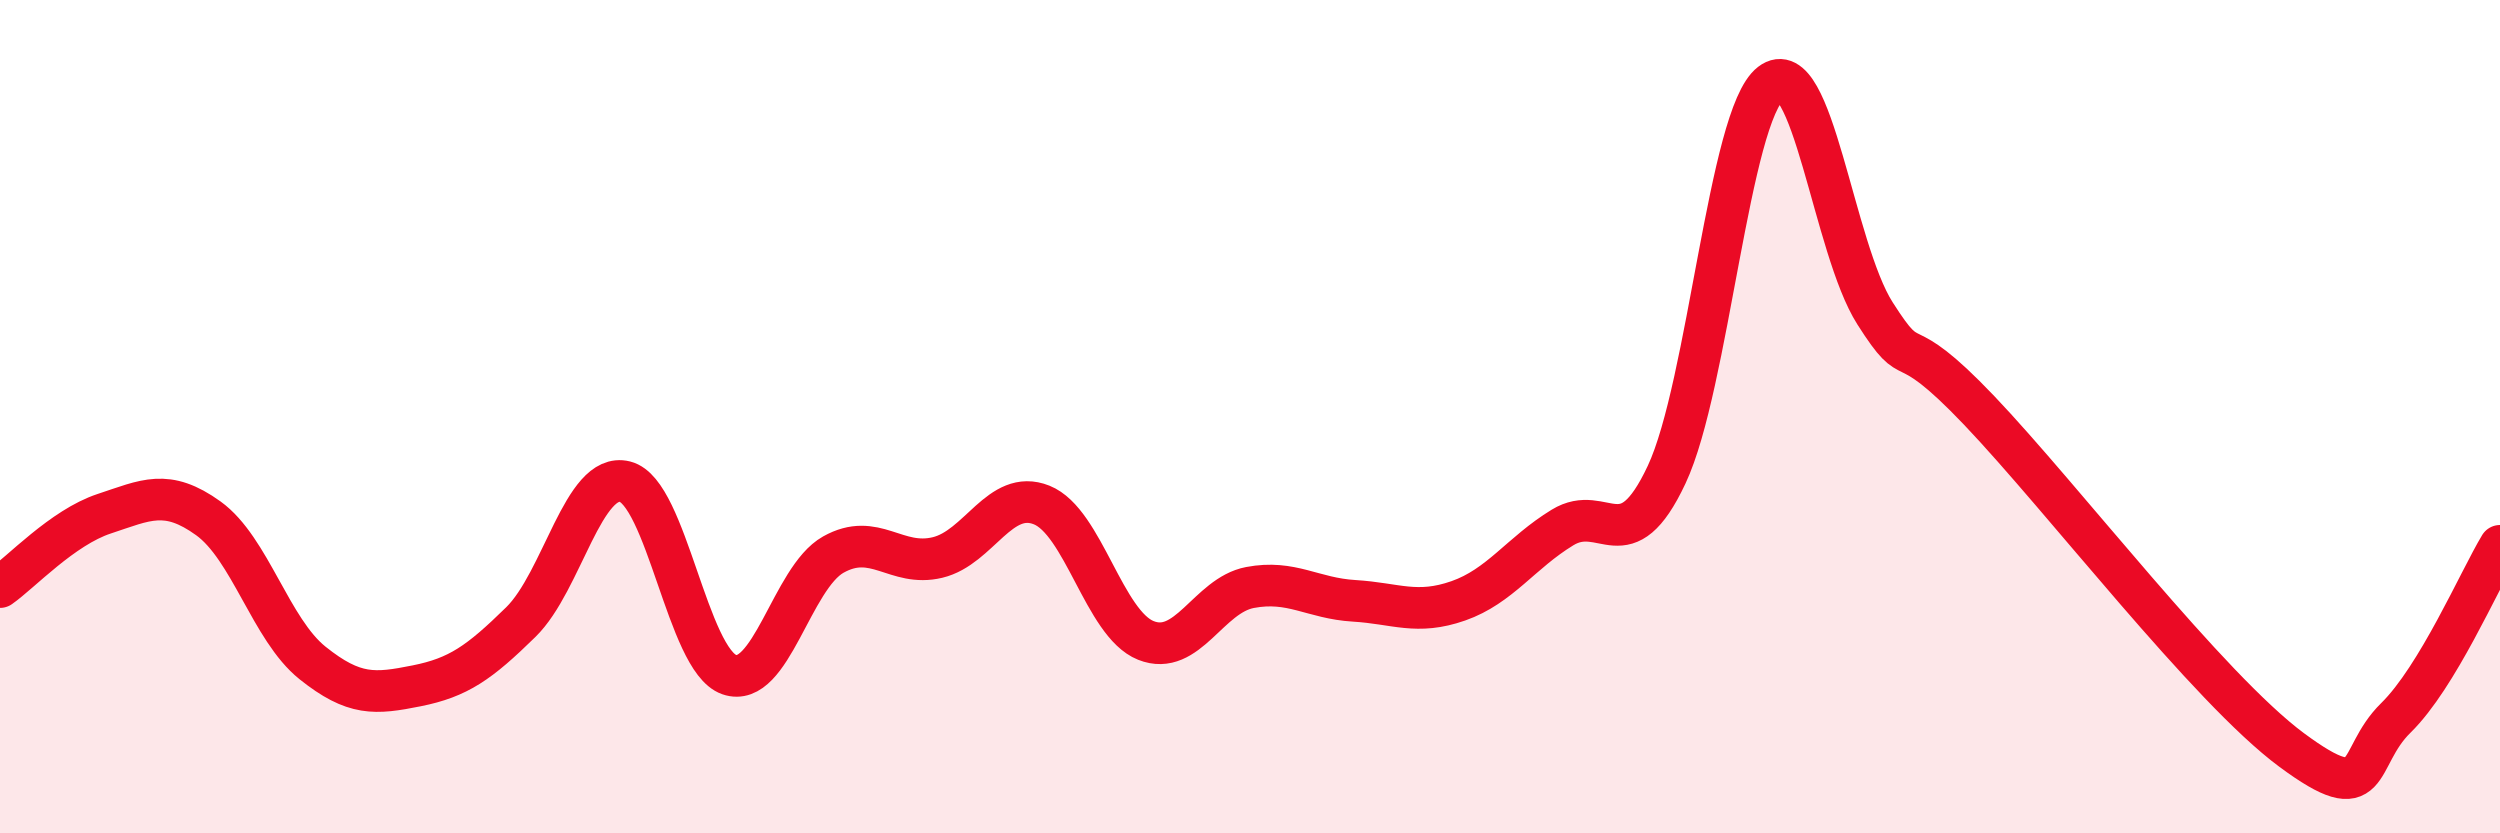
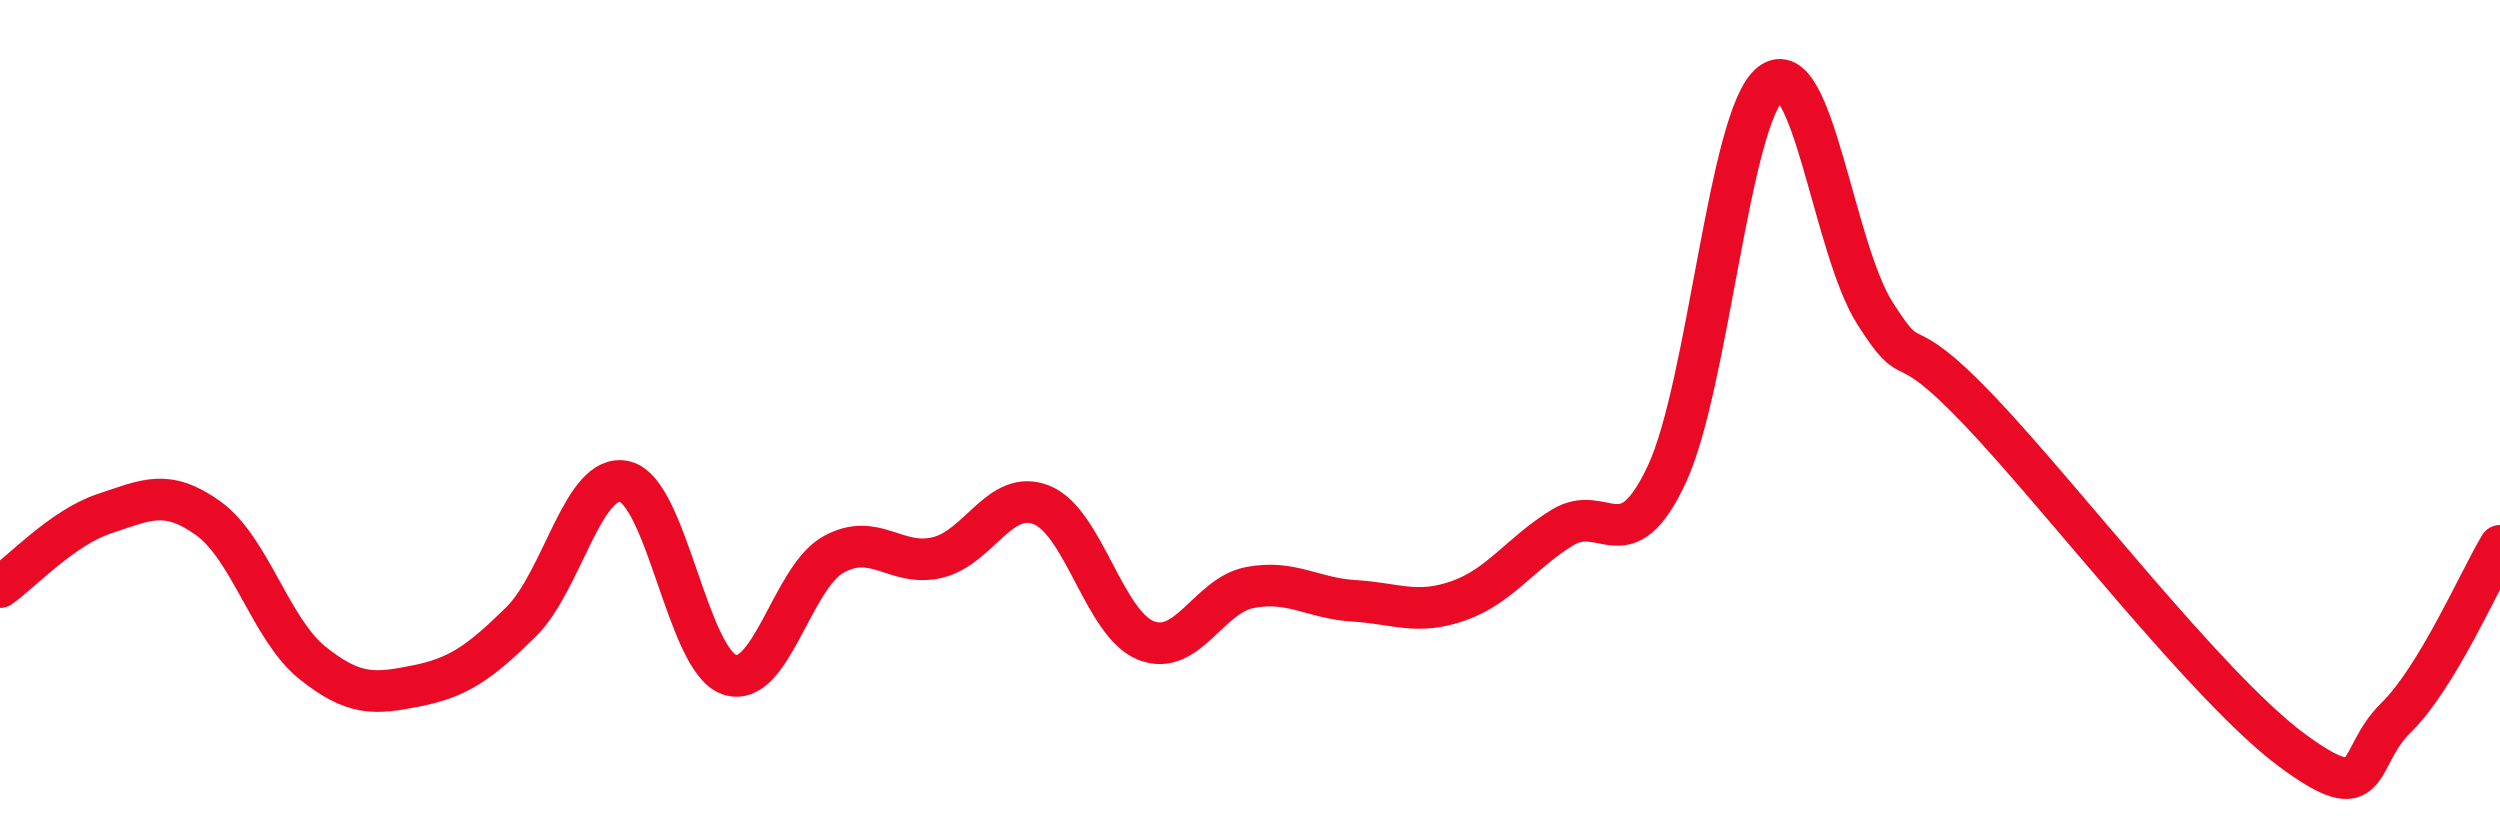
<svg xmlns="http://www.w3.org/2000/svg" width="60" height="20" viewBox="0 0 60 20">
-   <path d="M 0,14.09 C 0.5,13.74 1.5,12.66 2.5,12.33 C 3.5,12 4,11.72 5,12.44 C 6,13.16 6.5,15.11 7.5,15.91 C 8.5,16.71 9,16.66 10,16.46 C 11,16.26 11.5,15.91 12.5,14.93 C 13.5,13.95 14,11.31 15,11.56 C 16,11.81 16.5,15.84 17.5,16.19 C 18.5,16.54 19,13.87 20,13.31 C 21,12.75 21.5,13.62 22.5,13.38 C 23.5,13.14 24,11.72 25,12.12 C 26,12.52 26.5,14.97 27.5,15.37 C 28.5,15.77 29,14.29 30,14.1 C 31,13.91 31.5,14.36 32.5,14.42 C 33.5,14.48 34,14.77 35,14.42 C 36,14.07 36.5,13.27 37.5,12.66 C 38.5,12.05 39,13.52 40,11.39 C 41,9.26 41.5,2.77 42.5,2 C 43.5,1.23 44,5.95 45,7.52 C 46,9.09 45.5,7.75 47.5,9.85 C 49.5,11.95 53,16.52 55,18 C 57,19.48 56.5,18.21 57.5,17.23 C 58.5,16.25 59.5,13.93 60,13.1L60 20L0 20Z" fill="#EB0A25" opacity="0.1" stroke-linecap="round" stroke-linejoin="round" />
  <path d="M 0,14.09 C 0.5,13.74 1.5,12.66 2.5,12.33 C 3.5,12 4,11.72 5,12.44 C 6,13.16 6.5,15.11 7.5,15.91 C 8.5,16.71 9,16.66 10,16.46 C 11,16.26 11.5,15.91 12.5,14.93 C 13.5,13.95 14,11.31 15,11.56 C 16,11.81 16.5,15.84 17.5,16.19 C 18.5,16.54 19,13.87 20,13.31 C 21,12.75 21.5,13.62 22.5,13.38 C 23.5,13.14 24,11.72 25,12.12 C 26,12.52 26.5,14.97 27.5,15.37 C 28.5,15.77 29,14.29 30,14.1 C 31,13.91 31.5,14.36 32.5,14.42 C 33.5,14.48 34,14.77 35,14.42 C 36,14.07 36.5,13.27 37.5,12.66 C 38.5,12.05 39,13.52 40,11.39 C 41,9.26 41.5,2.77 42.5,2 C 43.5,1.23 44,5.95 45,7.52 C 46,9.09 45.5,7.75 47.5,9.85 C 49.5,11.95 53,16.52 55,18 C 57,19.48 56.5,18.21 57.5,17.23 C 58.5,16.25 59.5,13.93 60,13.1" stroke="#EB0A25" stroke-width="1" fill="none" stroke-linecap="round" stroke-linejoin="round" />
</svg>